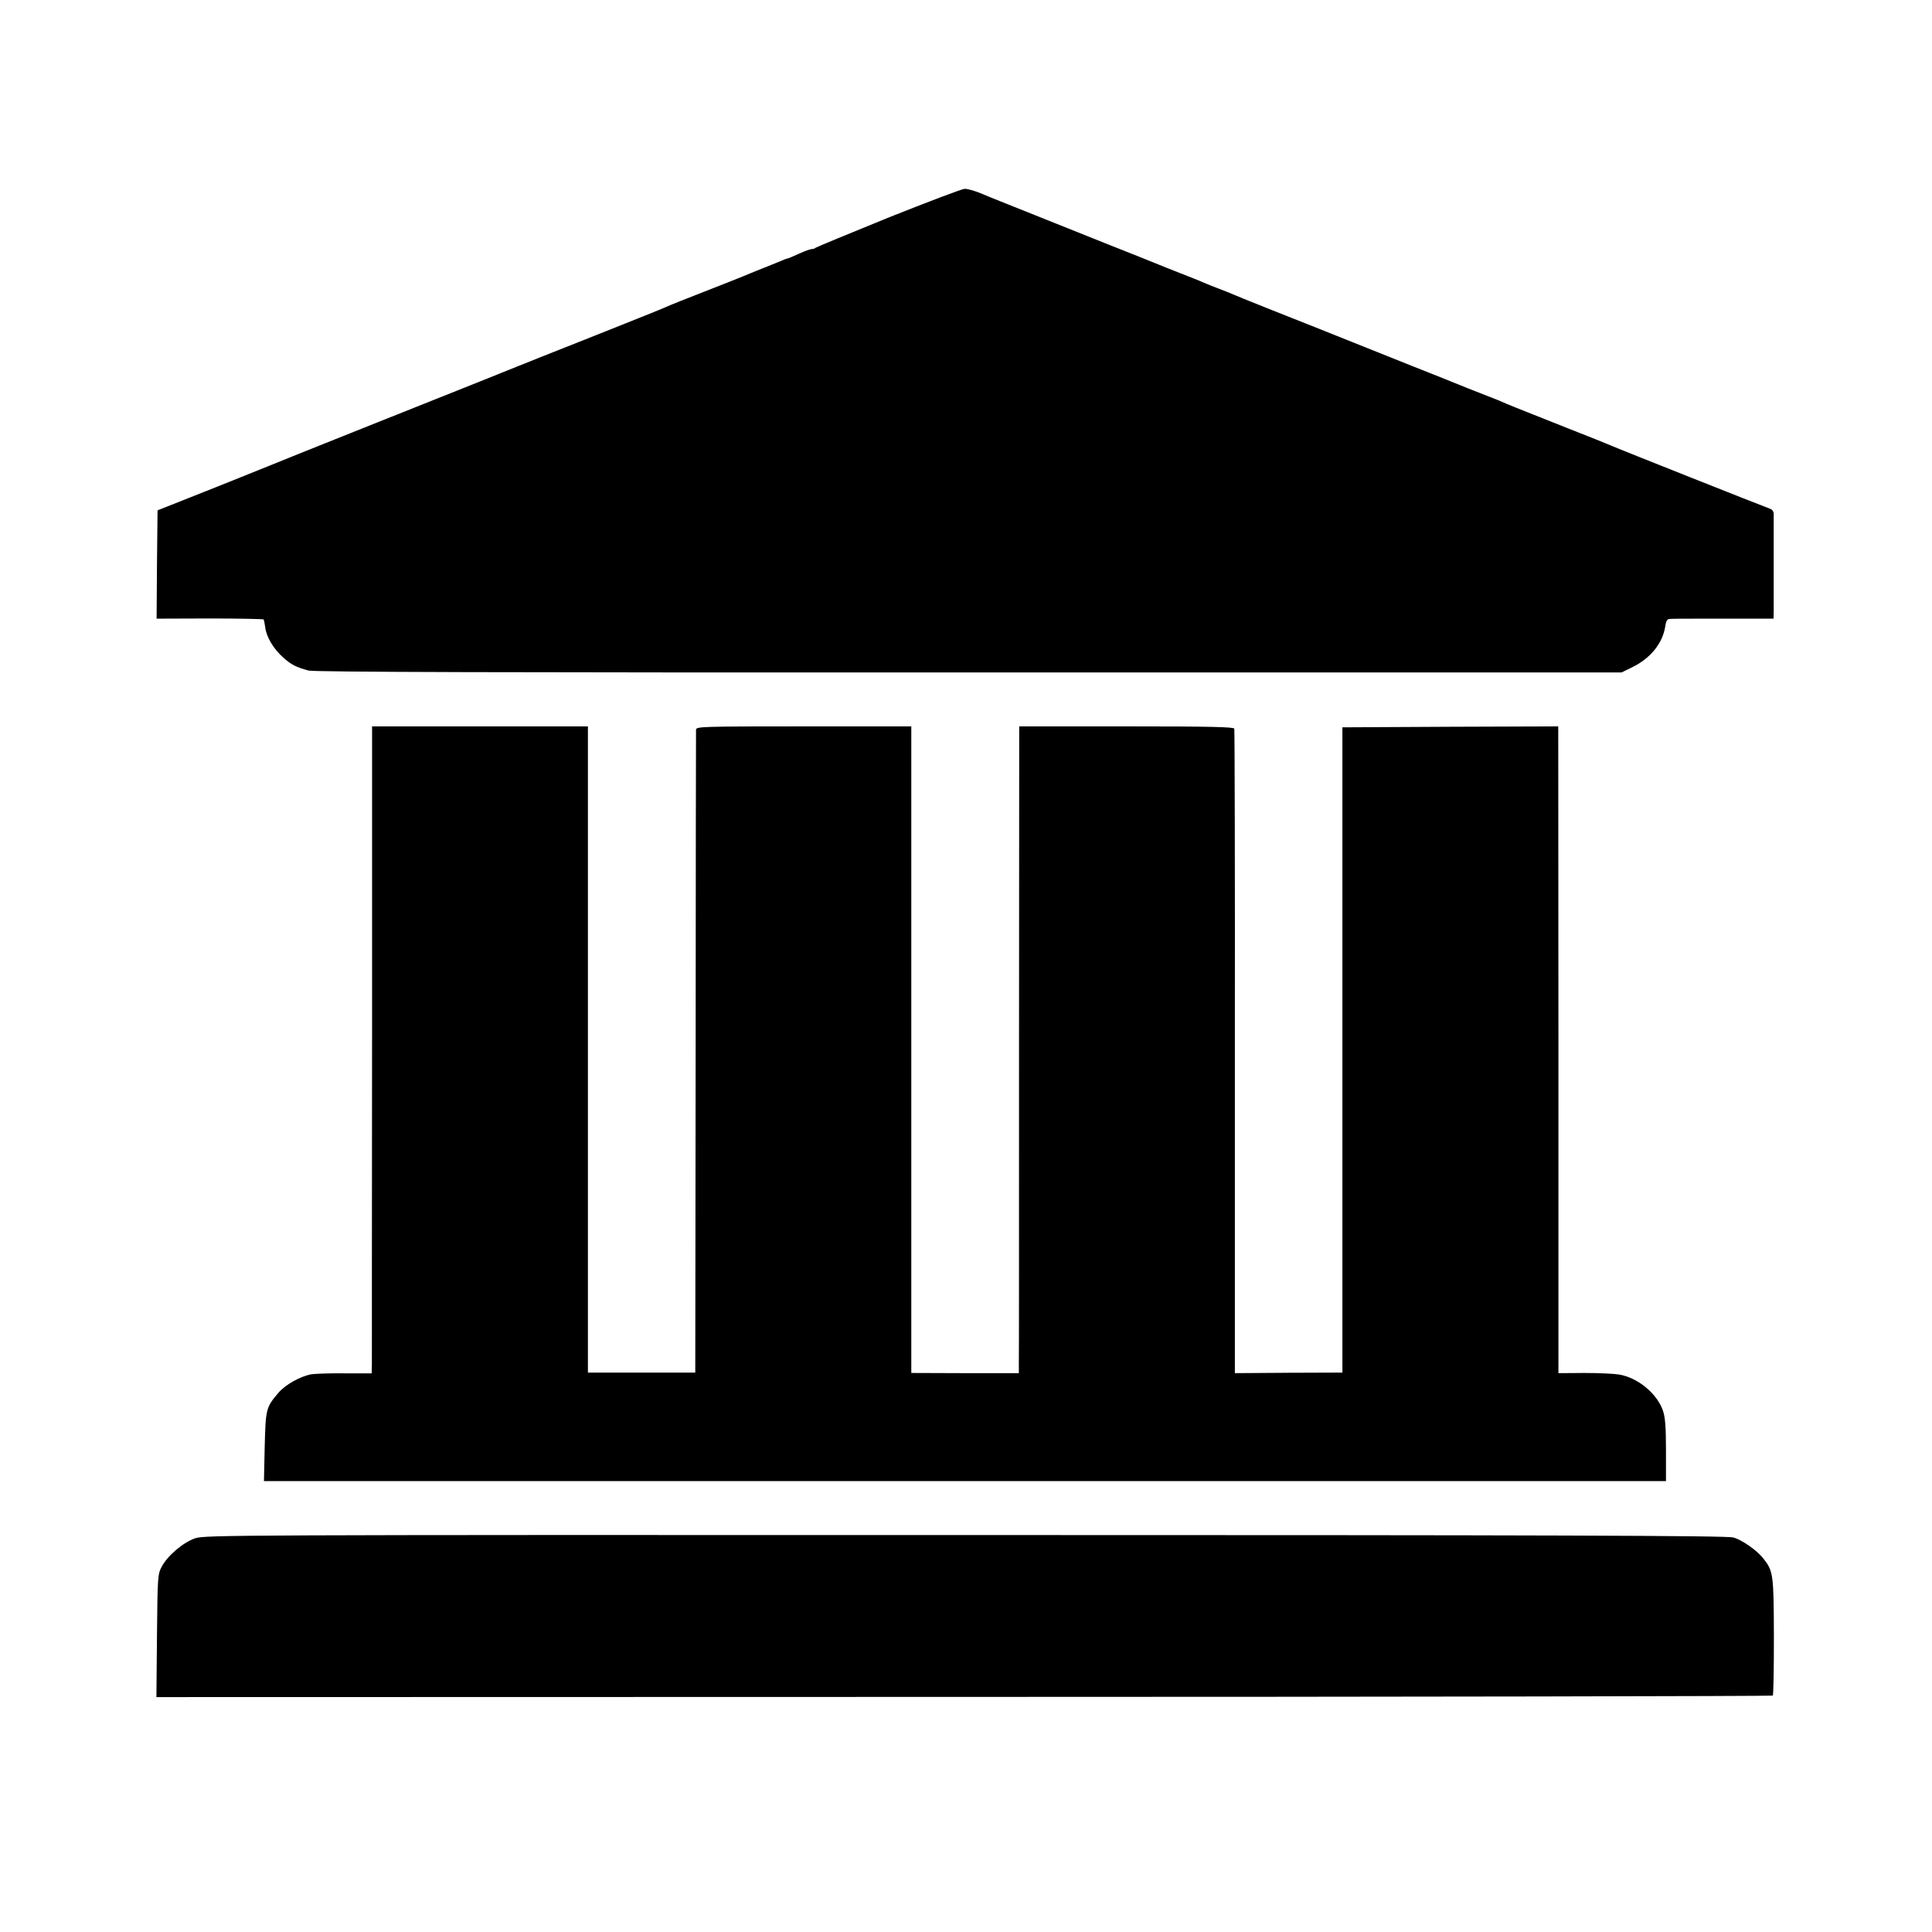
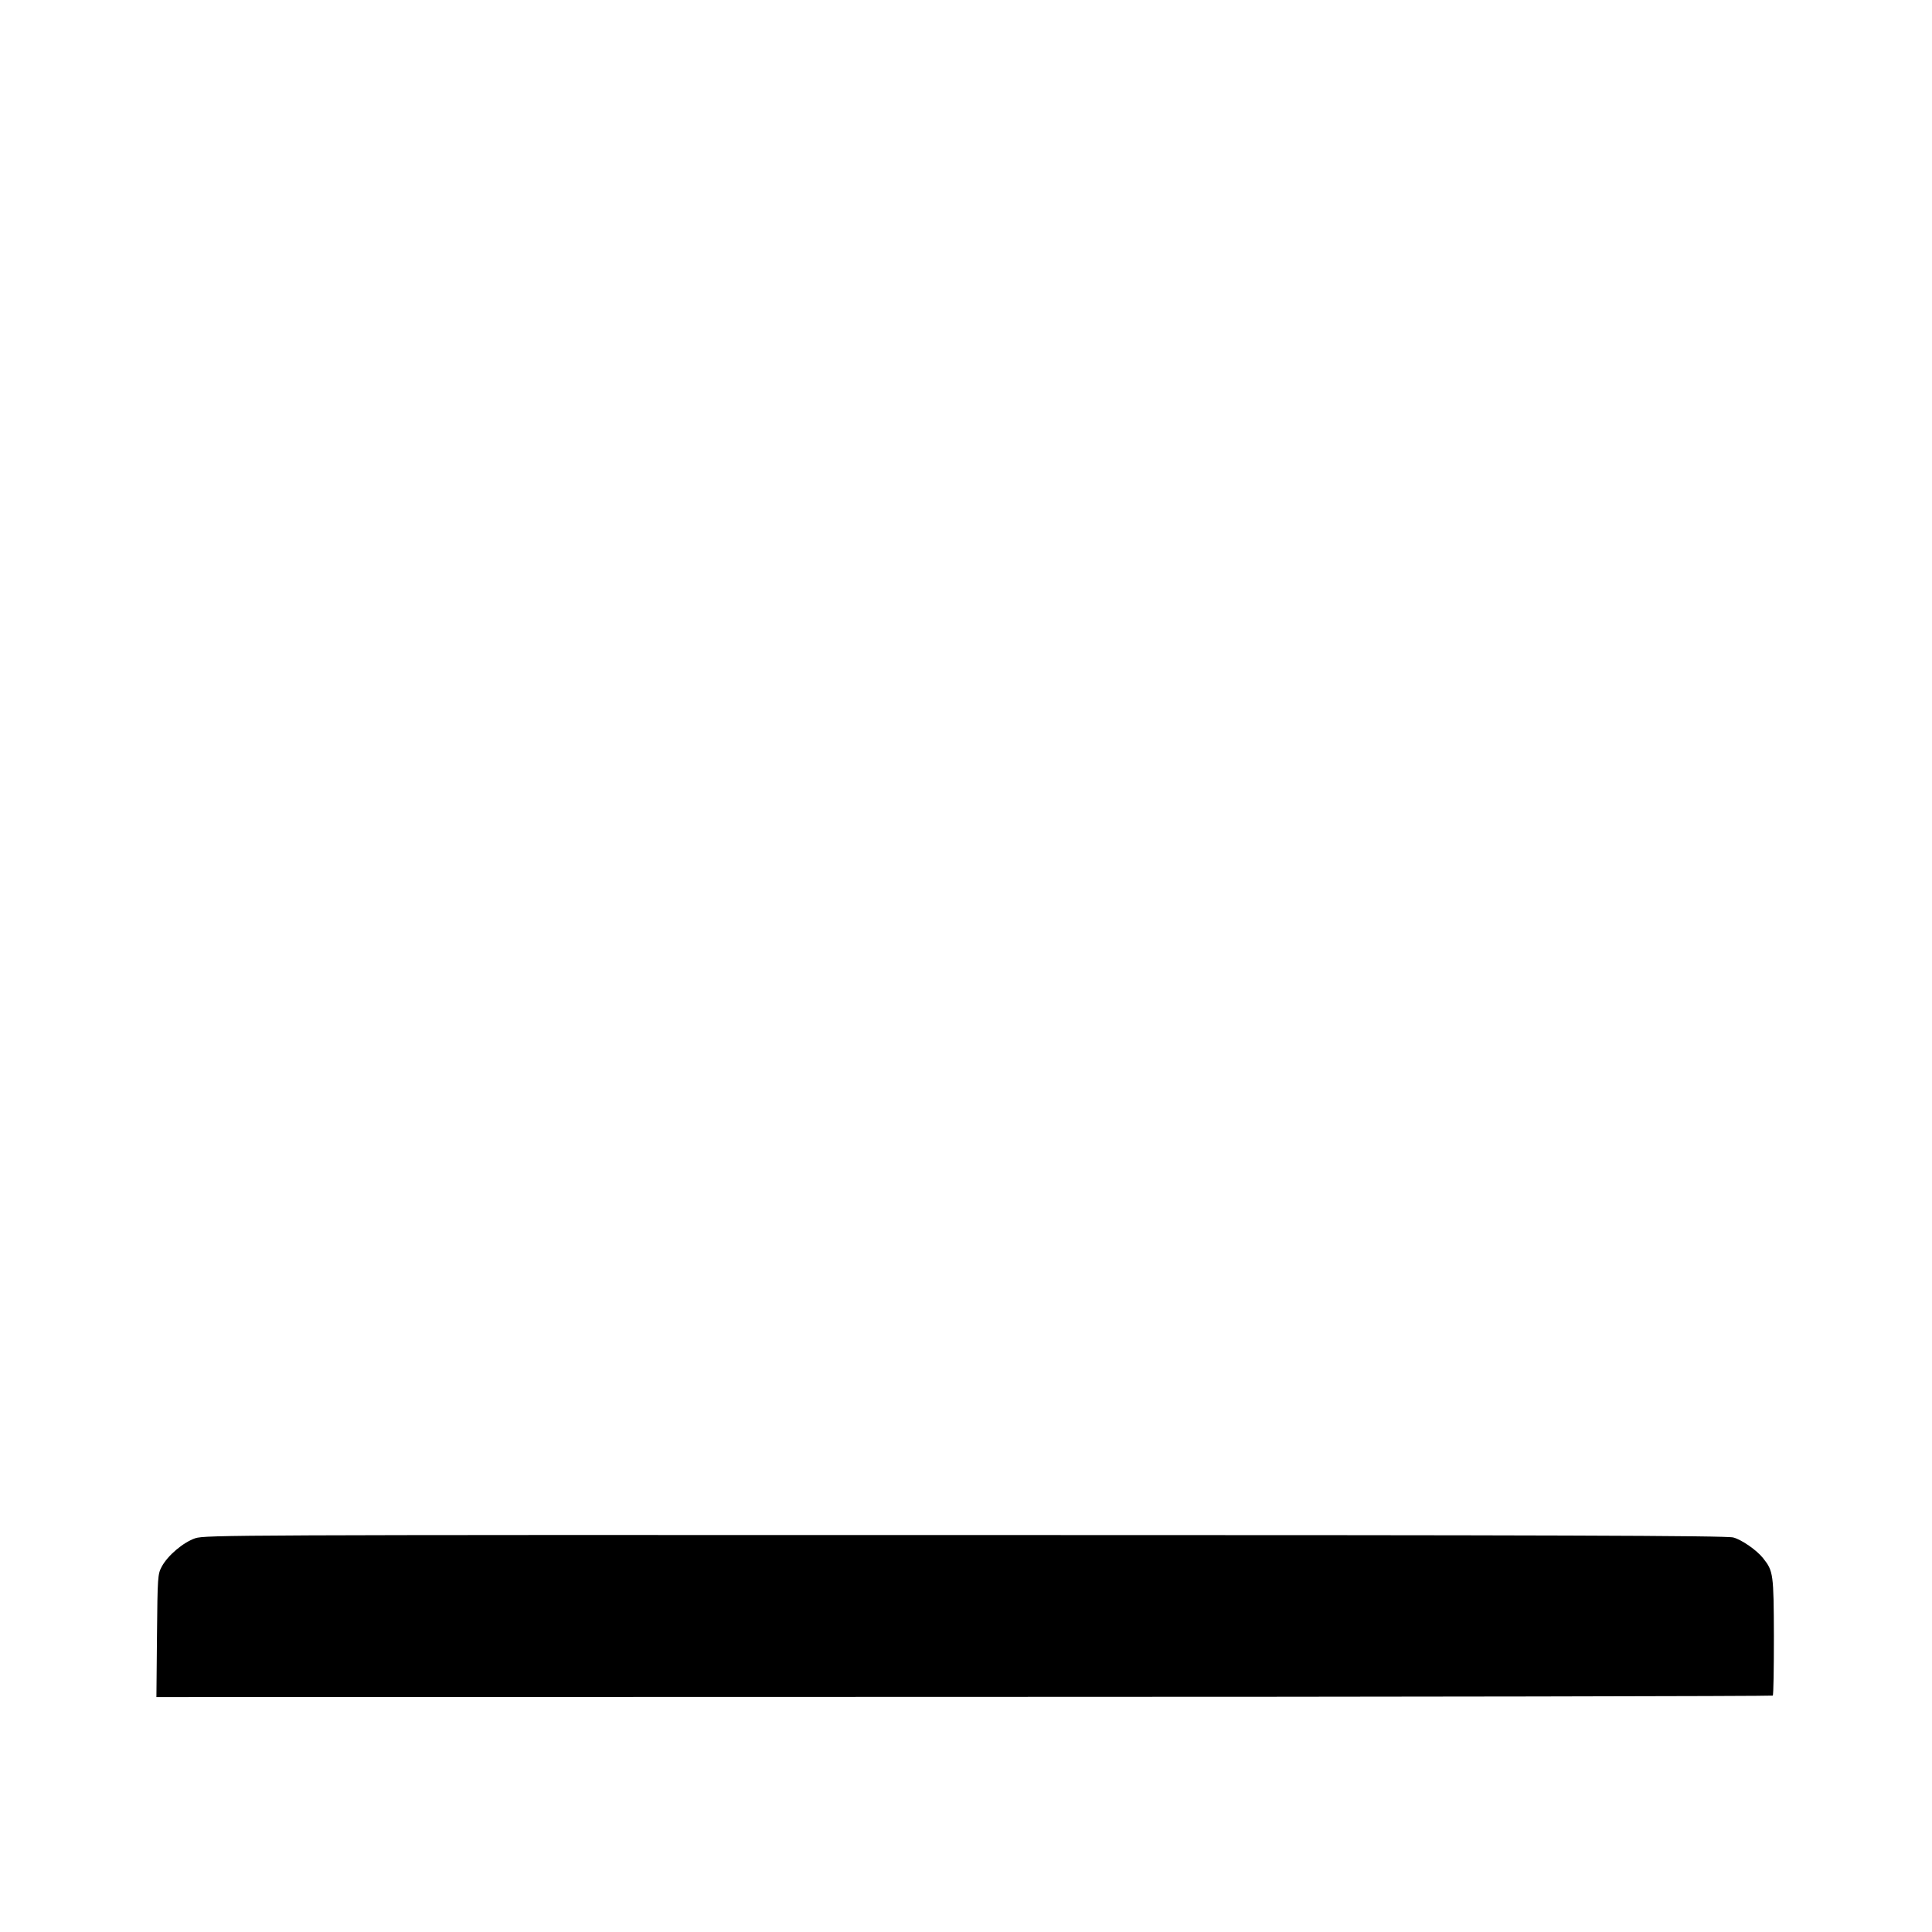
<svg xmlns="http://www.w3.org/2000/svg" version="1.0" width="1024pt" height="1024pt" viewBox="0 0 1024 1024" preserveAspectRatio="xMidYMid meet">
  <g transform="translate(0,1024) scale(0.1,-0.1)" fill="#000000" stroke="none">
-     <path d="M4707 9086 c-207 -84 -380 -156 -384 -159 -3 -4 -13 -7 -20 -7 -8 0 -39 -11 -69 -25 -30 -14 -57 -25 -60 -25 -3 0 -20 -6 -37 -14 -18 -7 -63 -26 -102 -41 -38 -15 -83 -34 -100 -41 -16 -7 -106 -42 -200 -79 -93 -36 -183 -72 -200 -80 -16 -8 -196 -80 -400 -161 -203 -80 -383 -152 -400 -159 -16 -7 -286 -115 -600 -240 -314 -125 -583 -233 -600 -240 -16 -7 -181 -73 -365 -147 l-335 -133 -3 -287 -2 -287 281 1 c154 0 283 -3 286 -5 2 -3 6 -22 9 -43 6 -50 43 -112 94 -158 43 -39 69 -52 135 -70 29 -8 1029 -11 3500 -10 l3460 0 57 28 c96 47 160 126 174 215 6 36 10 41 33 41 14 1 142 1 284 1 l257 0 1 37 c0 43 0 486 0 519 -1 14 -9 24 -23 28 -24 8 -808 319 -843 335 -11 5 -112 46 -225 90 -308 122 -298 118 -372 150 -13 5 -81 32 -153 60 -71 29 -206 83 -300 120 -354 142 -625 250 -775 309 -85 34 -164 66 -175 71 -11 5 -45 19 -75 30 -30 11 -66 26 -80 32 -34 15 -46 19 -195 78 -71 29 -206 83 -300 120 -93 37 -273 109 -400 160 -126 50 -256 102 -288 116 -32 13 -70 24 -85 23 -15 -1 -197 -70 -405 -153z" />
-     <path d="M1972 4723 c-1 -918 -1 -1689 -1 -1715 l-1 -47 -142 0 c-79 1 -159 -2 -178 -5 -59 -11 -138 -55 -175 -99 -65 -76 -67 -85 -72 -284 l-4 -183 3716 0 3715 0 0 163 c0 123 -4 175 -16 210 -31 91 -134 176 -234 192 -25 4 -107 8 -182 8 l-138 -1 0 62 c0 33 0 805 0 1714 l-1 1652 -572 -2 -572 -3 0 -1710 0 -1710 -285 -1 -285 -2 0 1702 c1 935 -1 1707 -3 1714 -3 9 -127 12 -572 12 l-568 0 -1 -1672 c0 -920 0 -1692 -1 -1715 l0 -41 -285 0 -285 1 0 1713 0 1714 -570 0 c-536 0 -570 -1 -571 -17 0 -10 -2 -781 -2 -1713 l-2 -1695 -285 0 -284 0 0 1713 0 1712 -572 0 -572 0 0 -1667z" />
-     <path d="M1035 2087 c-64 -22 -146 -91 -178 -151 -21 -39 -22 -53 -25 -366 l-3 -325 4281 1 c2354 0 4283 4 4286 7 4 3 6 145 6 314 -1 331 -3 346 -57 414 -33 42 -113 98 -158 110 -32 10 -963 13 -4069 13 -3874 1 -4030 0 -4083 -17z" />
+     <path d="M1035 2087 c-64 -22 -146 -91 -178 -151 -21 -39 -22 -53 -25 -366 l-3 -325 4281 1 c2354 0 4283 4 4286 7 4 3 6 145 6 314 -1 331 -3 346 -57 414 -33 42 -113 98 -158 110 -32 10 -963 13 -4069 13 -3874 1 -4030 0 -4083 -17" />
  </g>
</svg>